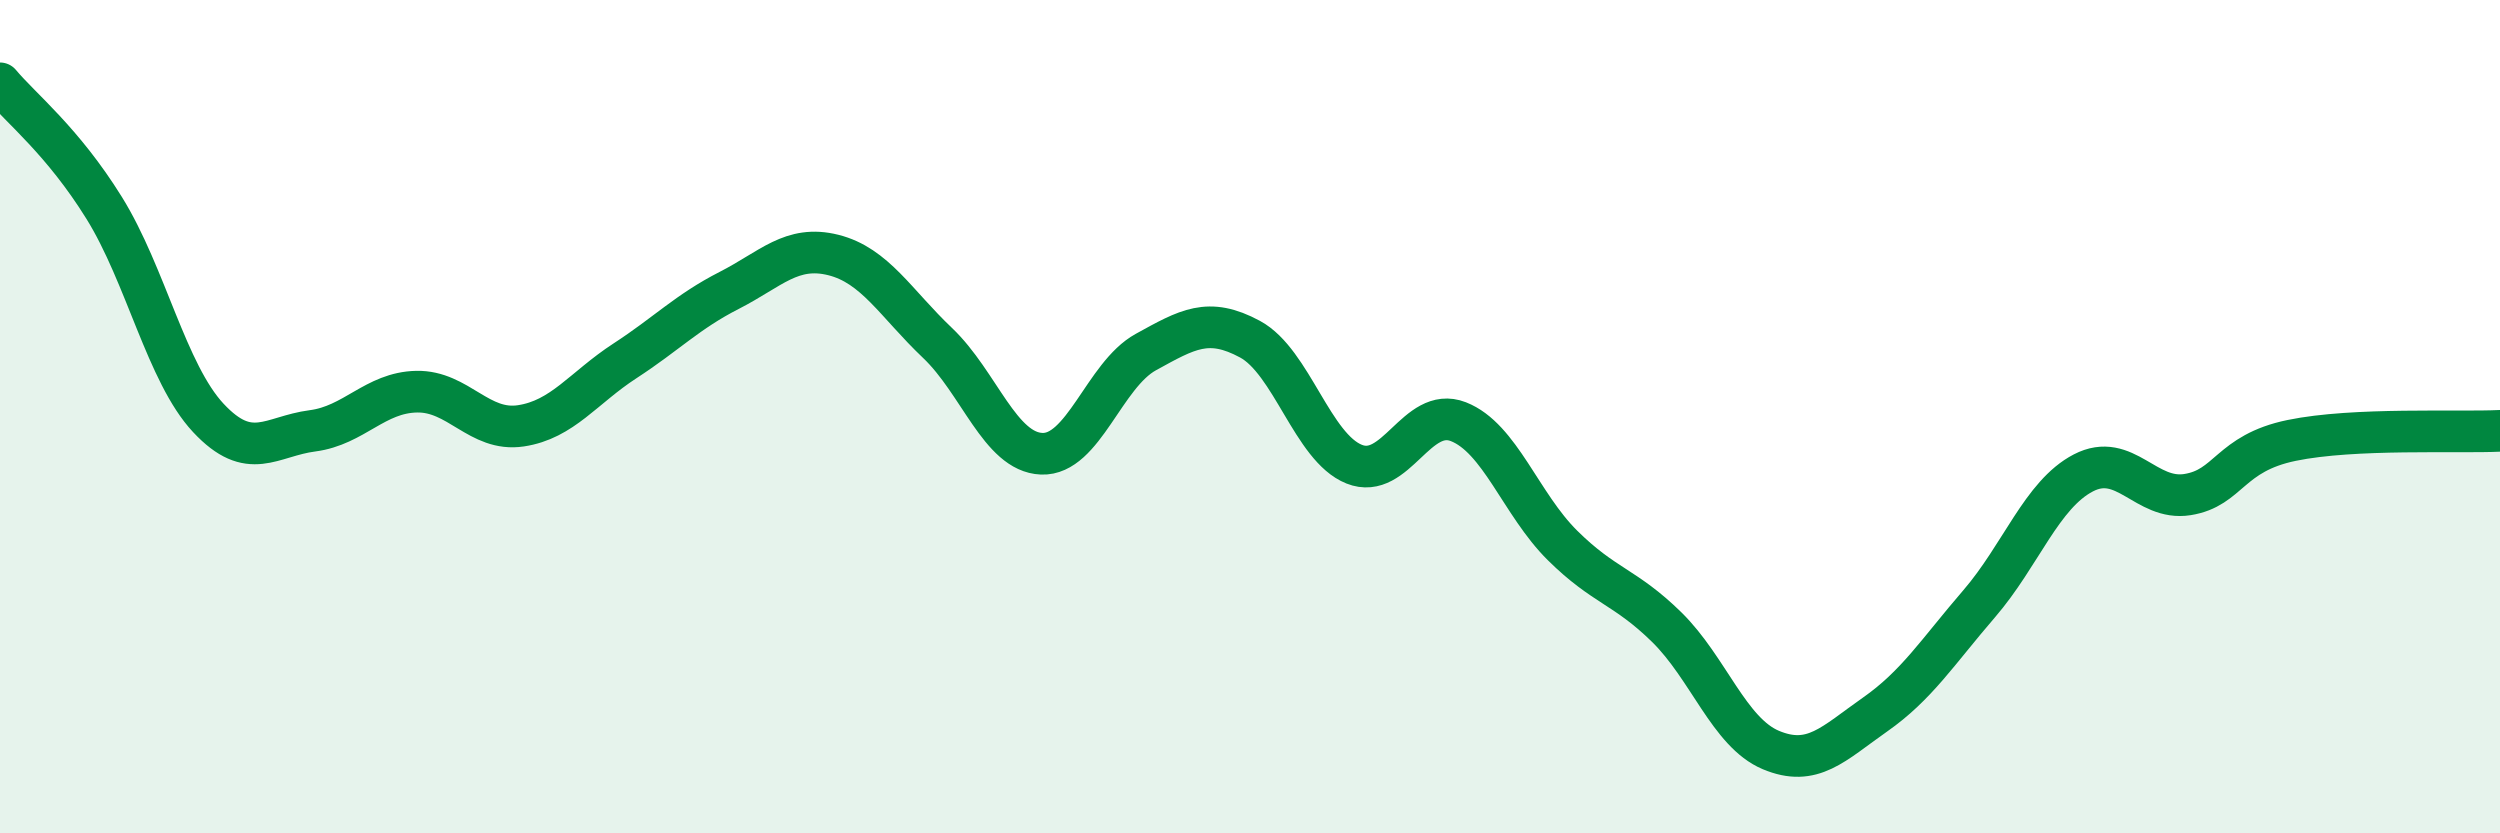
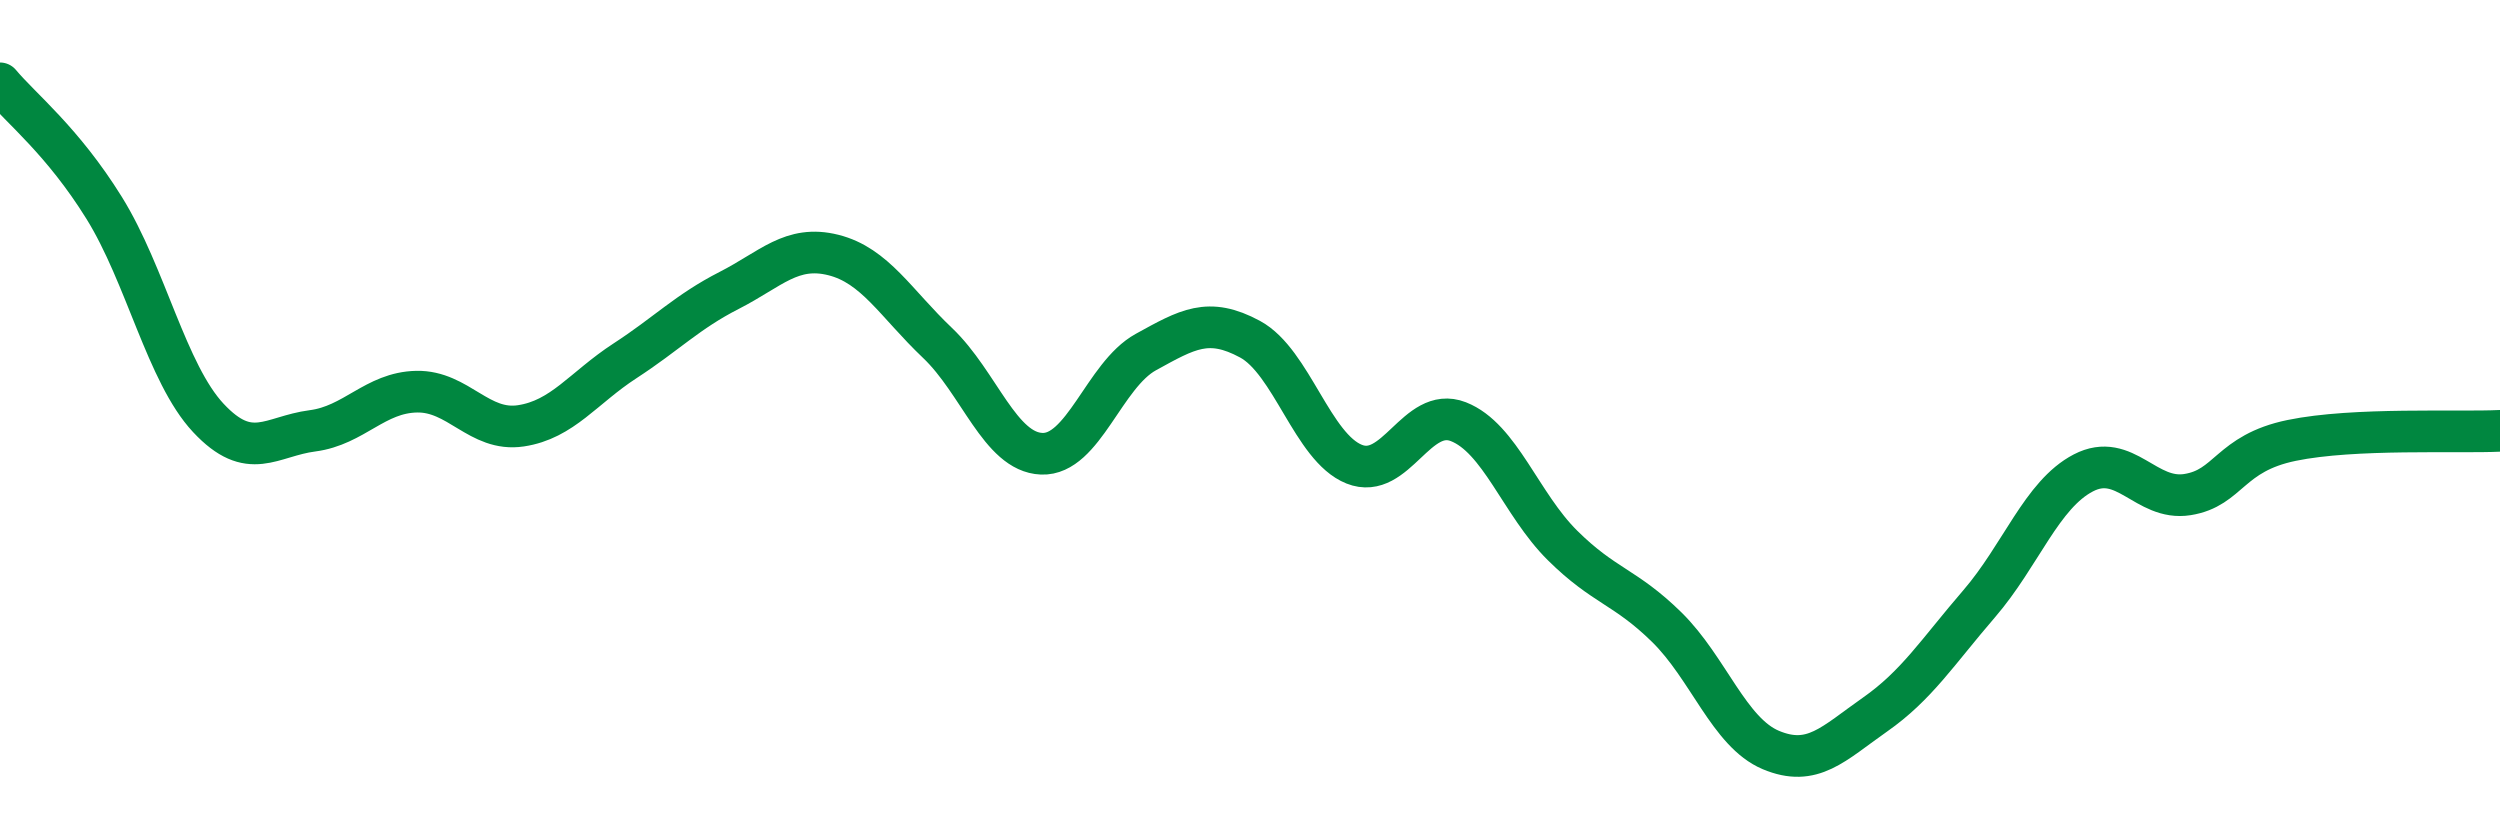
<svg xmlns="http://www.w3.org/2000/svg" width="60" height="20" viewBox="0 0 60 20">
-   <path d="M 0,2 C 0.5,2.6 1.5,3.38 2.5,4.99 C 3.5,6.6 4,8.96 5,10.03 C 6,11.1 6.5,10.47 7.5,10.34 C 8.5,10.21 9,9.42 10,9.4 C 11,9.38 11.5,10.37 12.5,10.22 C 13.5,10.07 14,9.31 15,8.66 C 16,8.01 16.5,7.48 17.5,6.97 C 18.5,6.46 19,5.87 20,6.12 C 21,6.37 21.5,7.28 22.5,8.23 C 23.5,9.18 24,10.85 25,10.89 C 26,10.93 26.5,9 27.5,8.45 C 28.5,7.9 29,7.6 30,8.14 C 31,8.68 31.5,10.74 32.5,11.14 C 33.5,11.54 34,9.73 35,10.12 C 36,10.51 36.5,12.1 37.5,13.09 C 38.5,14.08 39,14.07 40,15.05 C 41,16.03 41.5,17.58 42.5,18 C 43.5,18.42 44,17.85 45,17.15 C 46,16.45 46.5,15.65 47.5,14.49 C 48.5,13.33 49,11.87 50,11.35 C 51,10.83 51.5,12.03 52.5,11.87 C 53.5,11.71 53.5,10.88 55,10.57 C 56.5,10.26 59,10.39 60,10.34L60 20L0 20Z" fill="#008740" opacity="0.1" stroke-linecap="round" stroke-linejoin="round" />
  <path d="M 0,2 C 0.5,2.6 1.5,3.38 2.5,4.99 C 3.5,6.6 4,8.96 5,10.03 C 6,11.1 6.5,10.47 7.5,10.34 C 8.5,10.21 9,9.42 10,9.4 C 11,9.38 11.5,10.37 12.5,10.22 C 13.5,10.07 14,9.31 15,8.66 C 16,8.01 16.5,7.48 17.5,6.97 C 18.5,6.46 19,5.87 20,6.12 C 21,6.37 21.5,7.28 22.5,8.23 C 23.5,9.18 24,10.85 25,10.89 C 26,10.93 26.5,9 27.5,8.45 C 28.5,7.9 29,7.6 30,8.14 C 31,8.68 31.5,10.74 32.5,11.14 C 33.5,11.54 34,9.73 35,10.12 C 36,10.51 36.5,12.1 37.5,13.09 C 38.5,14.08 39,14.07 40,15.05 C 41,16.03 41.5,17.58 42.5,18 C 43.5,18.42 44,17.85 45,17.15 C 46,16.45 46.5,15.65 47.5,14.49 C 48.5,13.33 49,11.87 50,11.35 C 51,10.83 51.5,12.03 52.5,11.87 C 53.5,11.71 53.5,10.88 55,10.57 C 56.5,10.26 59,10.39 60,10.34" stroke="#008740" stroke-width="1" fill="none" stroke-linecap="round" stroke-linejoin="round" />
</svg>